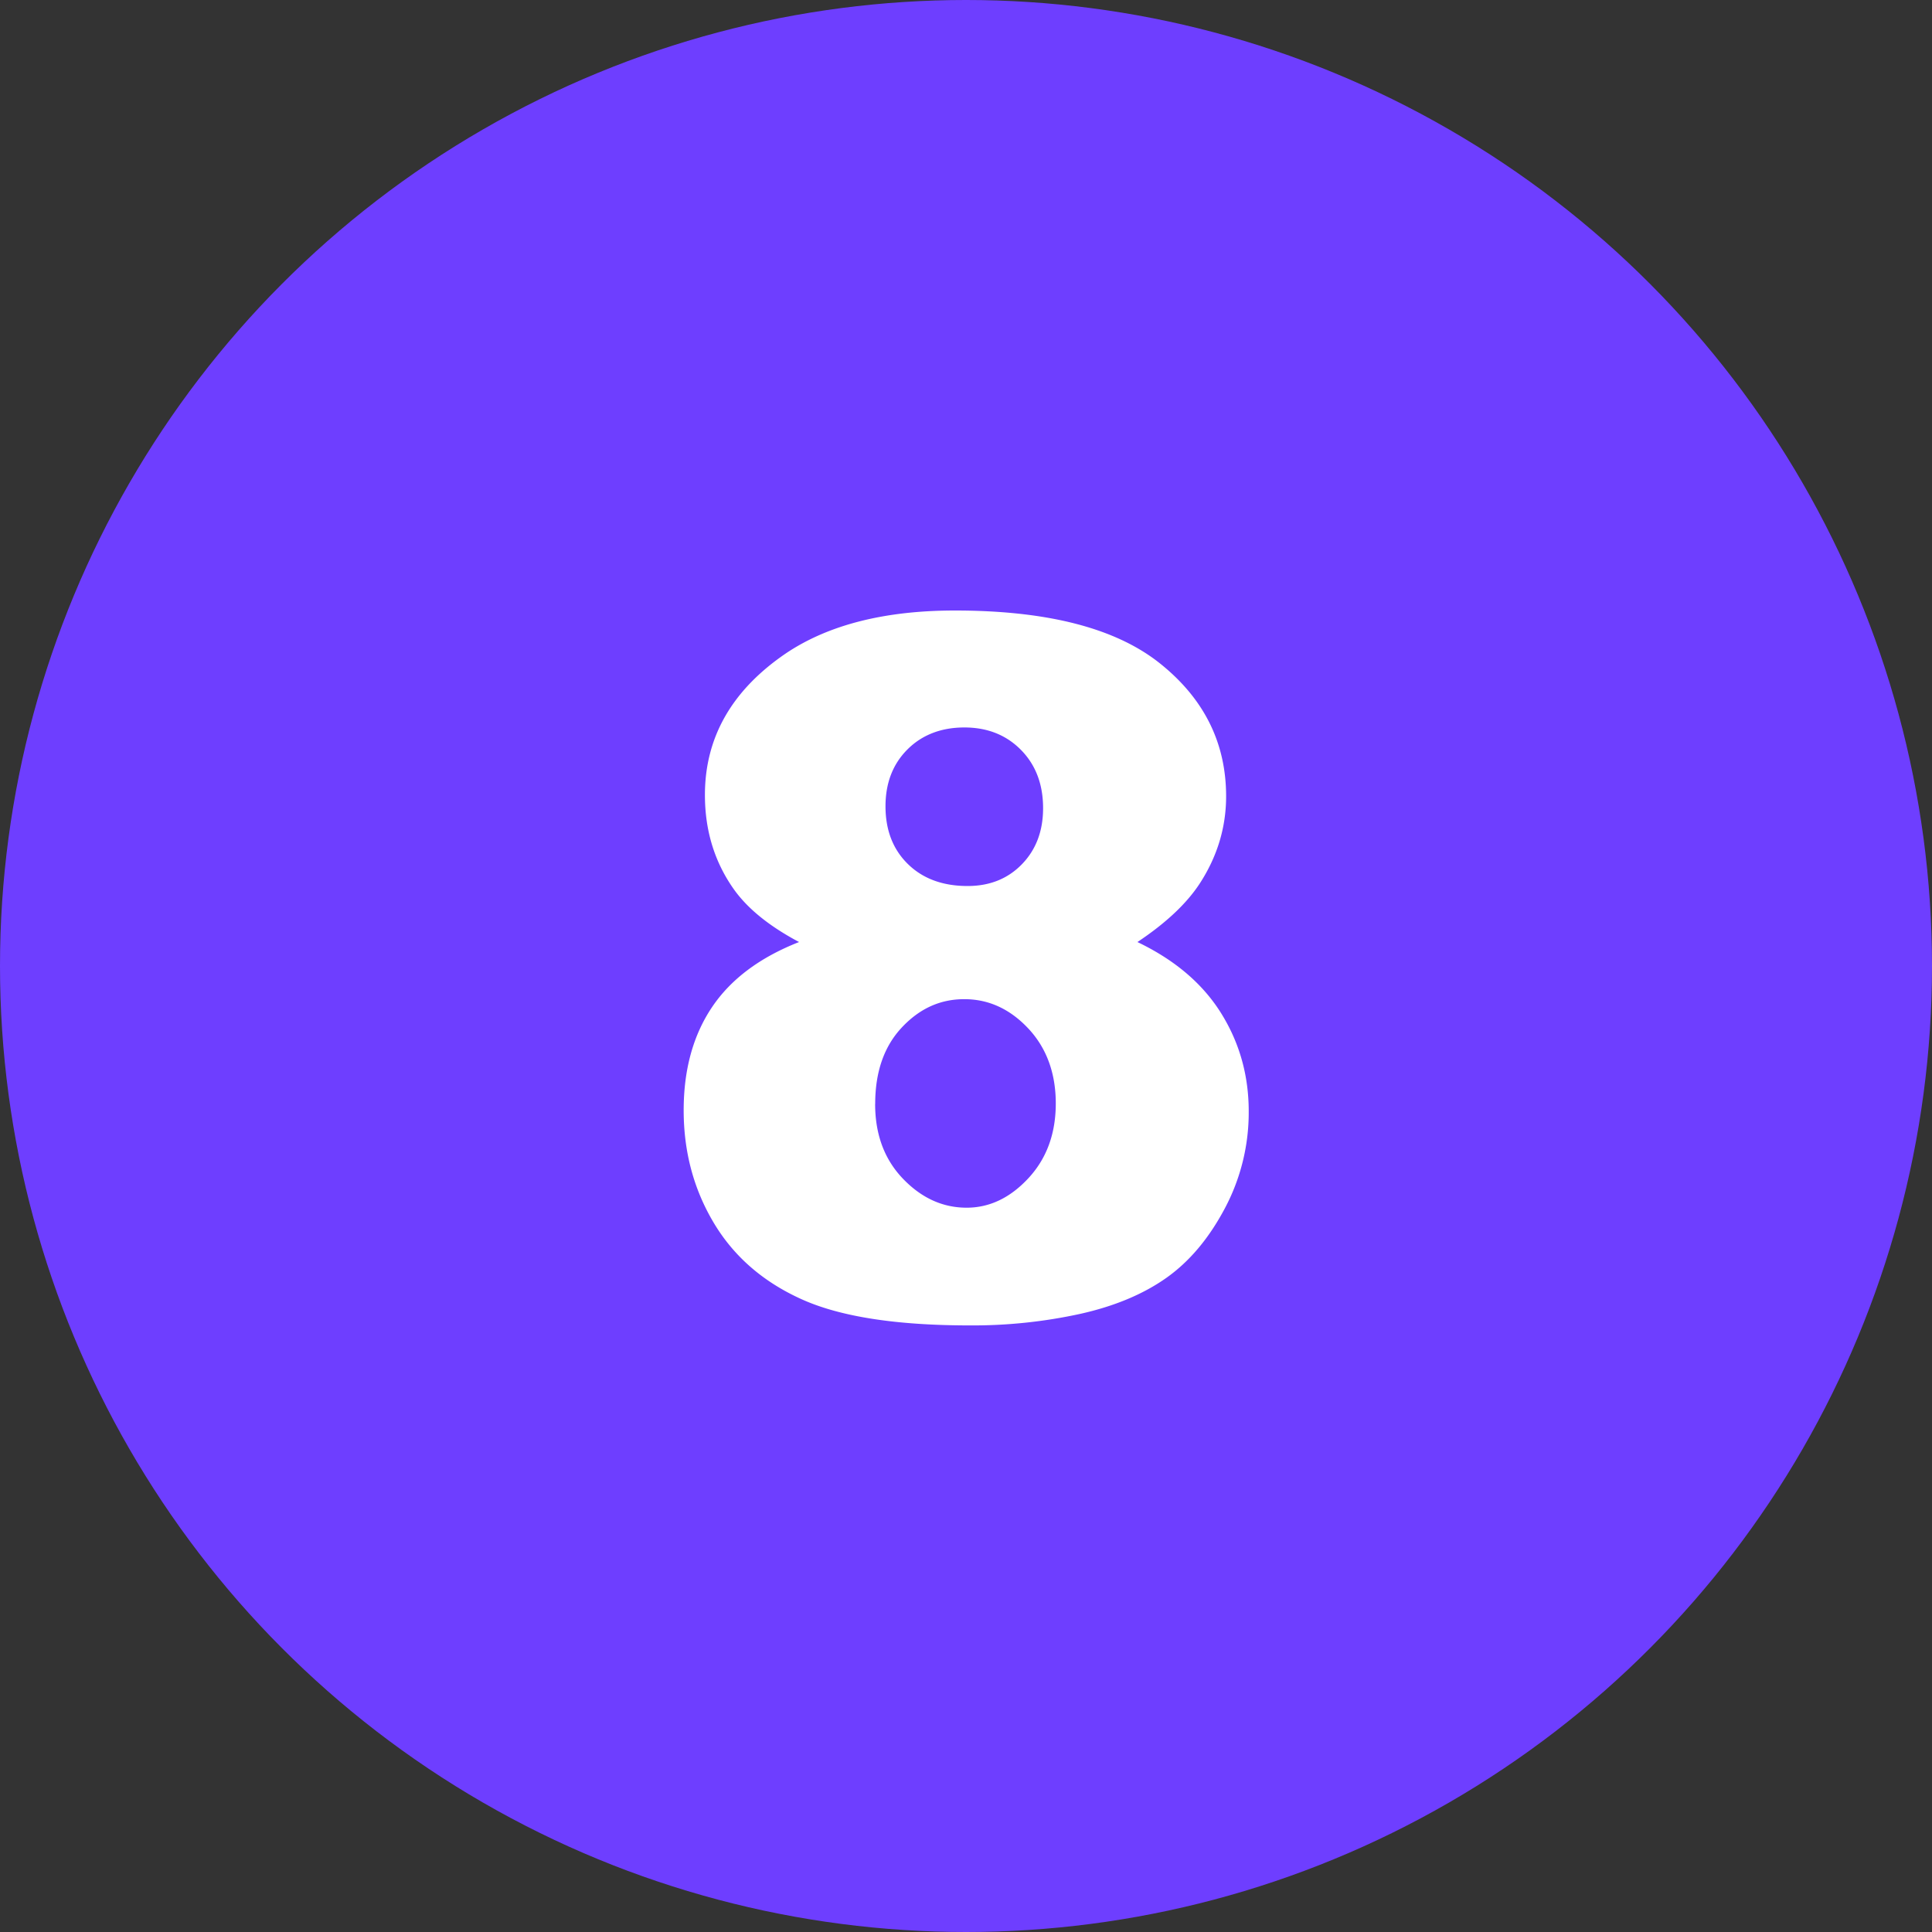
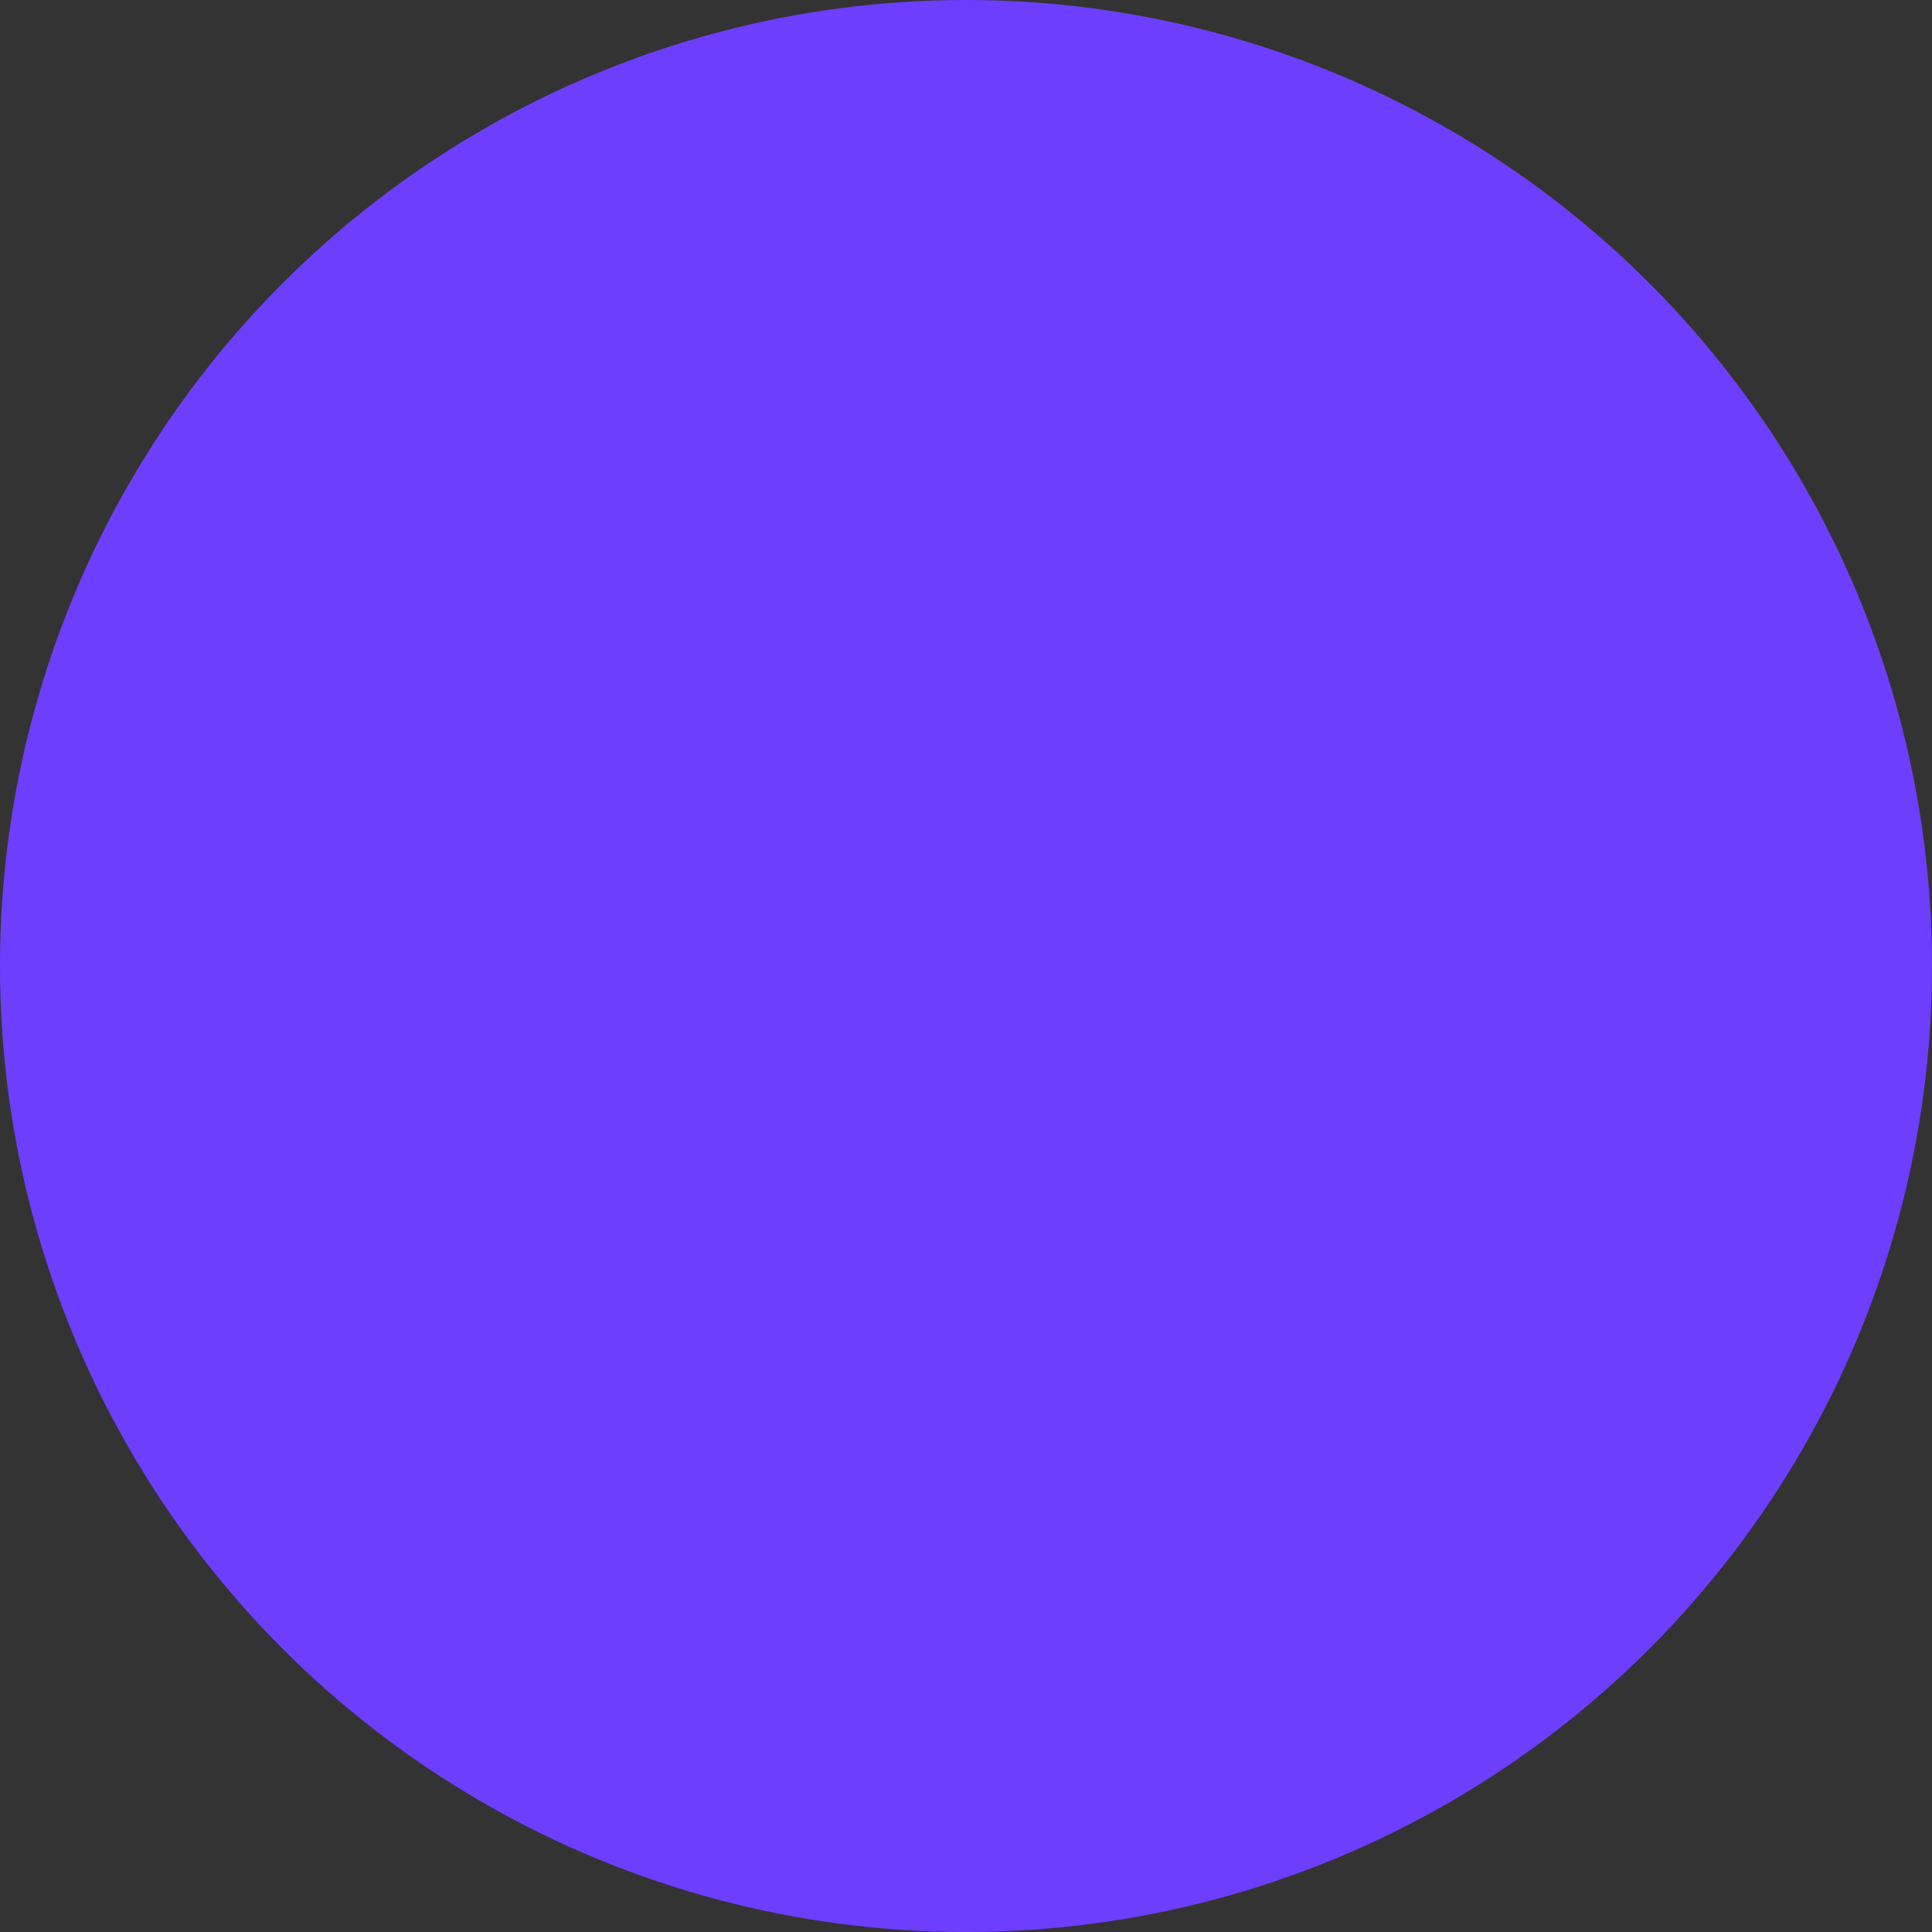
<svg xmlns="http://www.w3.org/2000/svg" width="30" height="30" fill-rule="evenodd">
  <rect width="100%" height="100%" fill="#333333" stroke="none" />
  <circle fill="#6e3eff" cx="15" cy="15" r="15" />
-   <path d="M12.41 14.629c-.469-.249-.811-.527-1.025-.835-.293-.42-.439-.903-.439-1.45 0-.898.422-1.633 1.267-2.205.659-.439 1.531-.659 2.615-.659 1.436 0 2.496.273 3.182.82s1.029 1.235 1.029 2.065c0 .483-.137.935-.41 1.355-.205.313-.527.615-.967.908.581.278 1.014.647 1.3 1.106s.428.967.428 1.523a3.17 3.17 0 0 1-.37 1.505c-.247.466-.549.826-.908 1.08s-.806.441-1.34.56a7.82 7.82 0 0 1-1.71.179c-1.138 0-2.007-.134-2.607-.403s-1.057-.664-1.37-1.187-.469-1.106-.469-1.75c0-.63.146-1.163.439-1.6s.745-.775 1.355-1.014zm1.34-2.109c0 .371.116.67.348.897s.541.341.927.341c.342 0 .623-.112.842-.337s.33-.515.33-.872c0-.371-.115-.673-.344-.905s-.522-.348-.879-.348-.656.114-.883.341-.341.521-.341.883zm-.161 4.622c0 .474.144.861.432 1.161s.618.45.989.45c.356 0 .676-.153.959-.458s.425-.692.425-1.161-.143-.862-.428-1.165-.616-.454-.992-.454-.695.146-.97.439-.414.688-.414 1.187z" fill="#fff" fill-rule="nonzero" />
</svg>